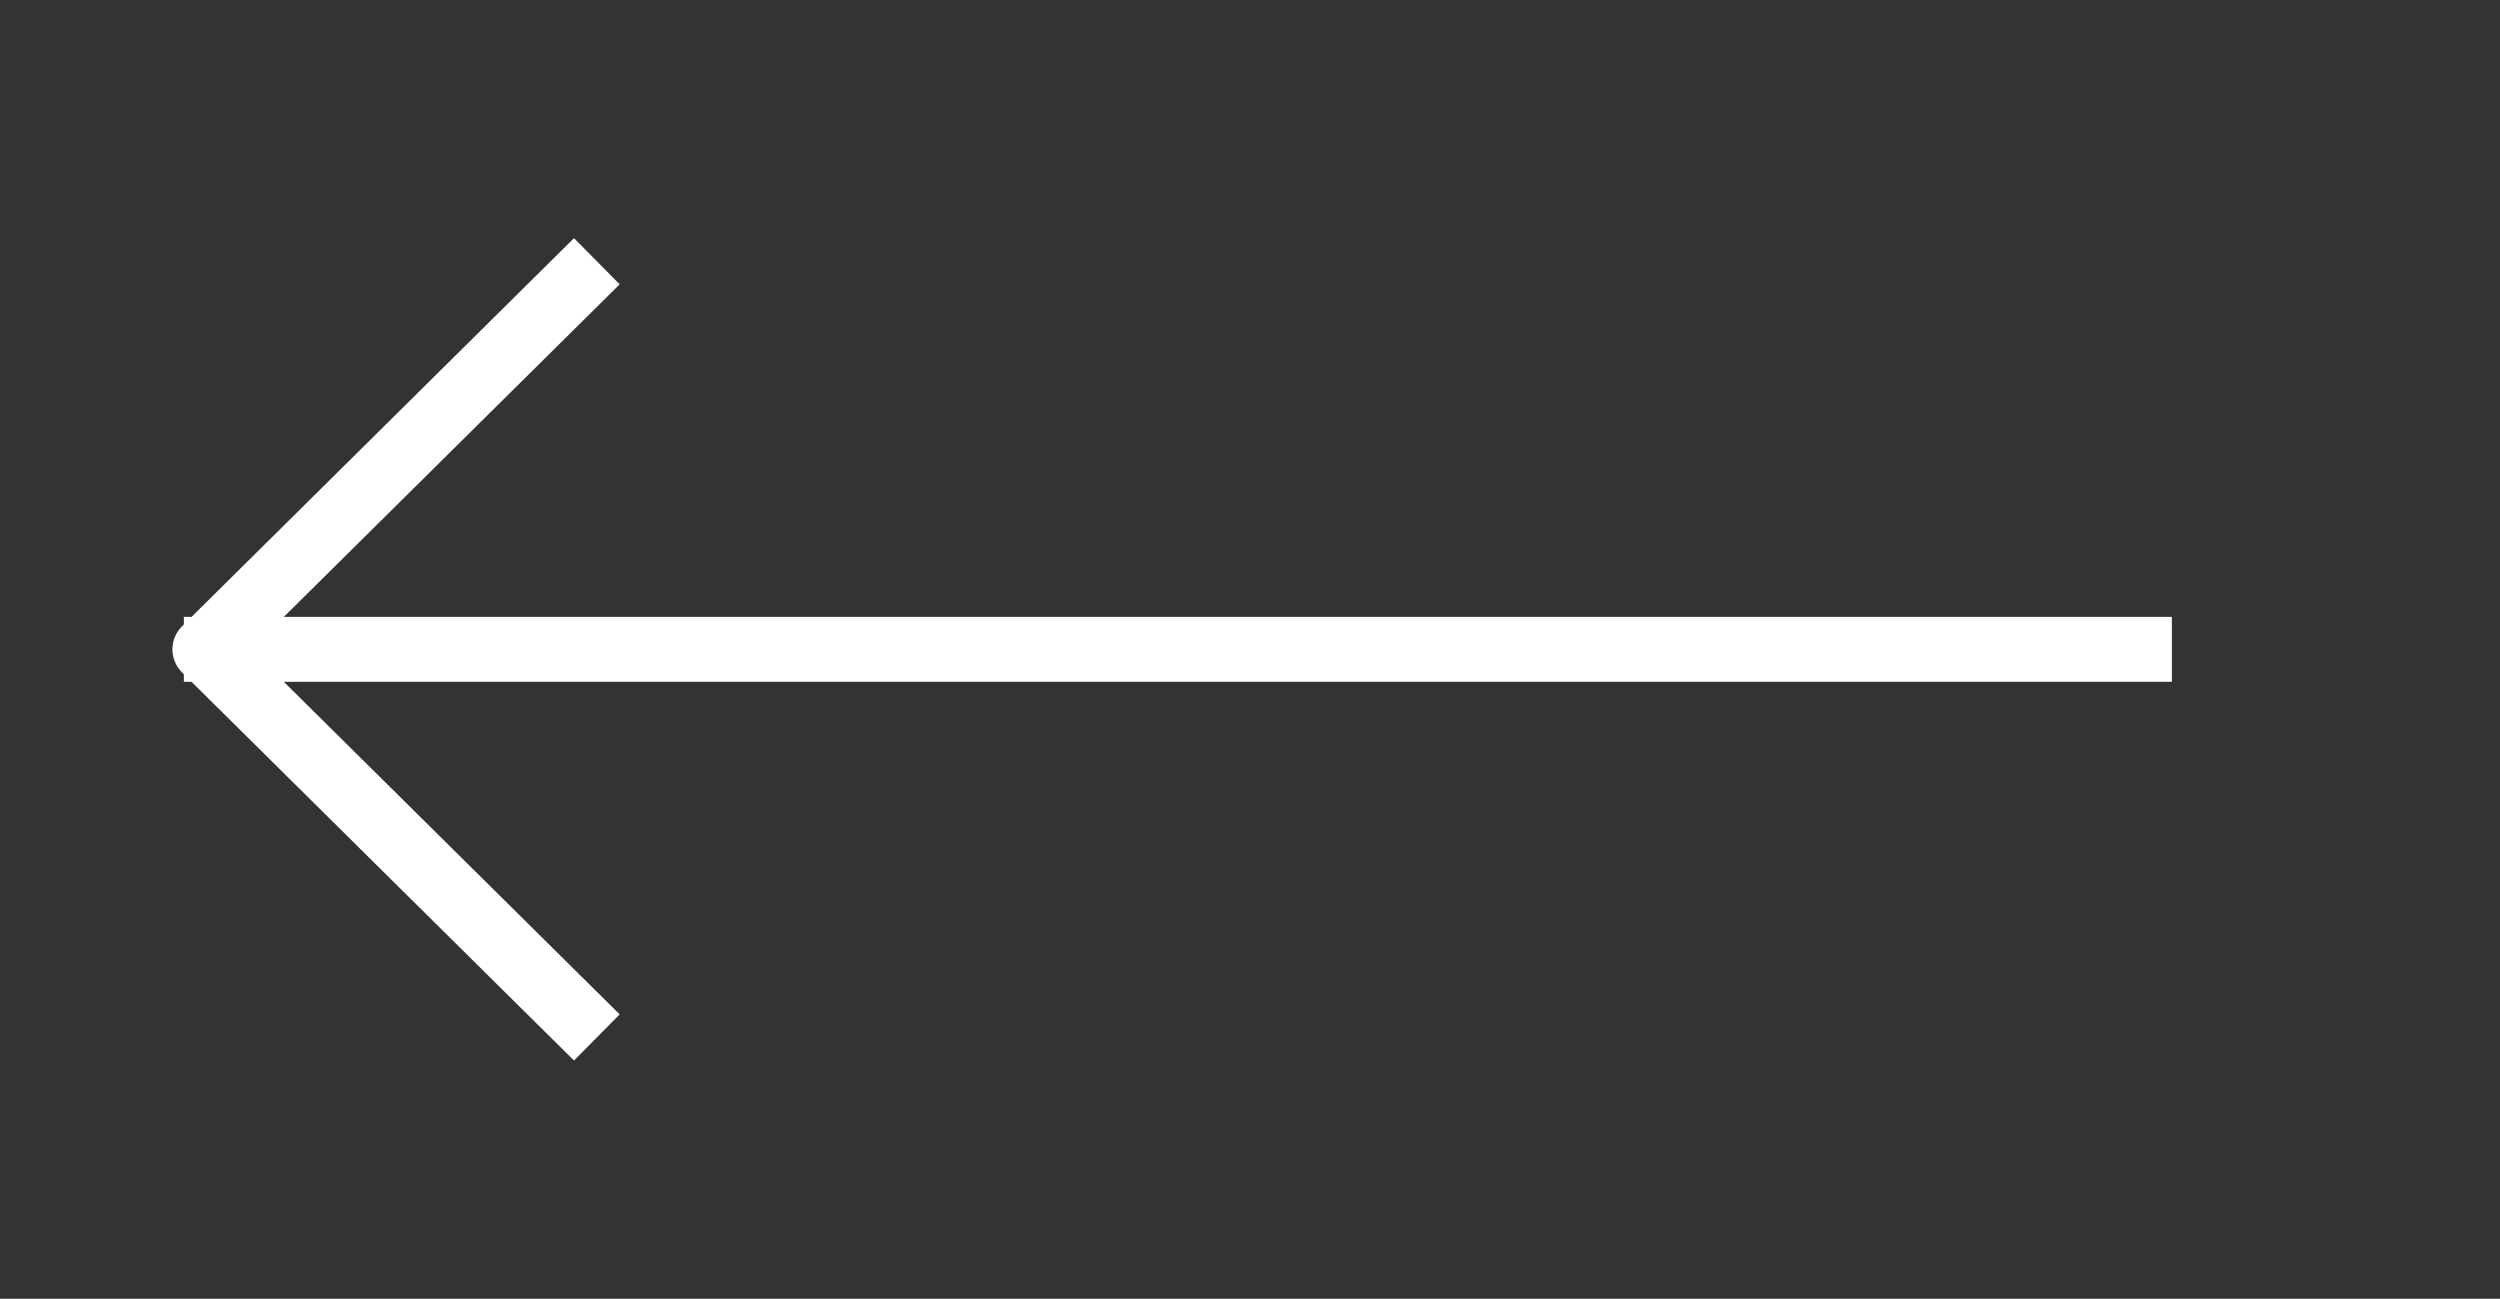
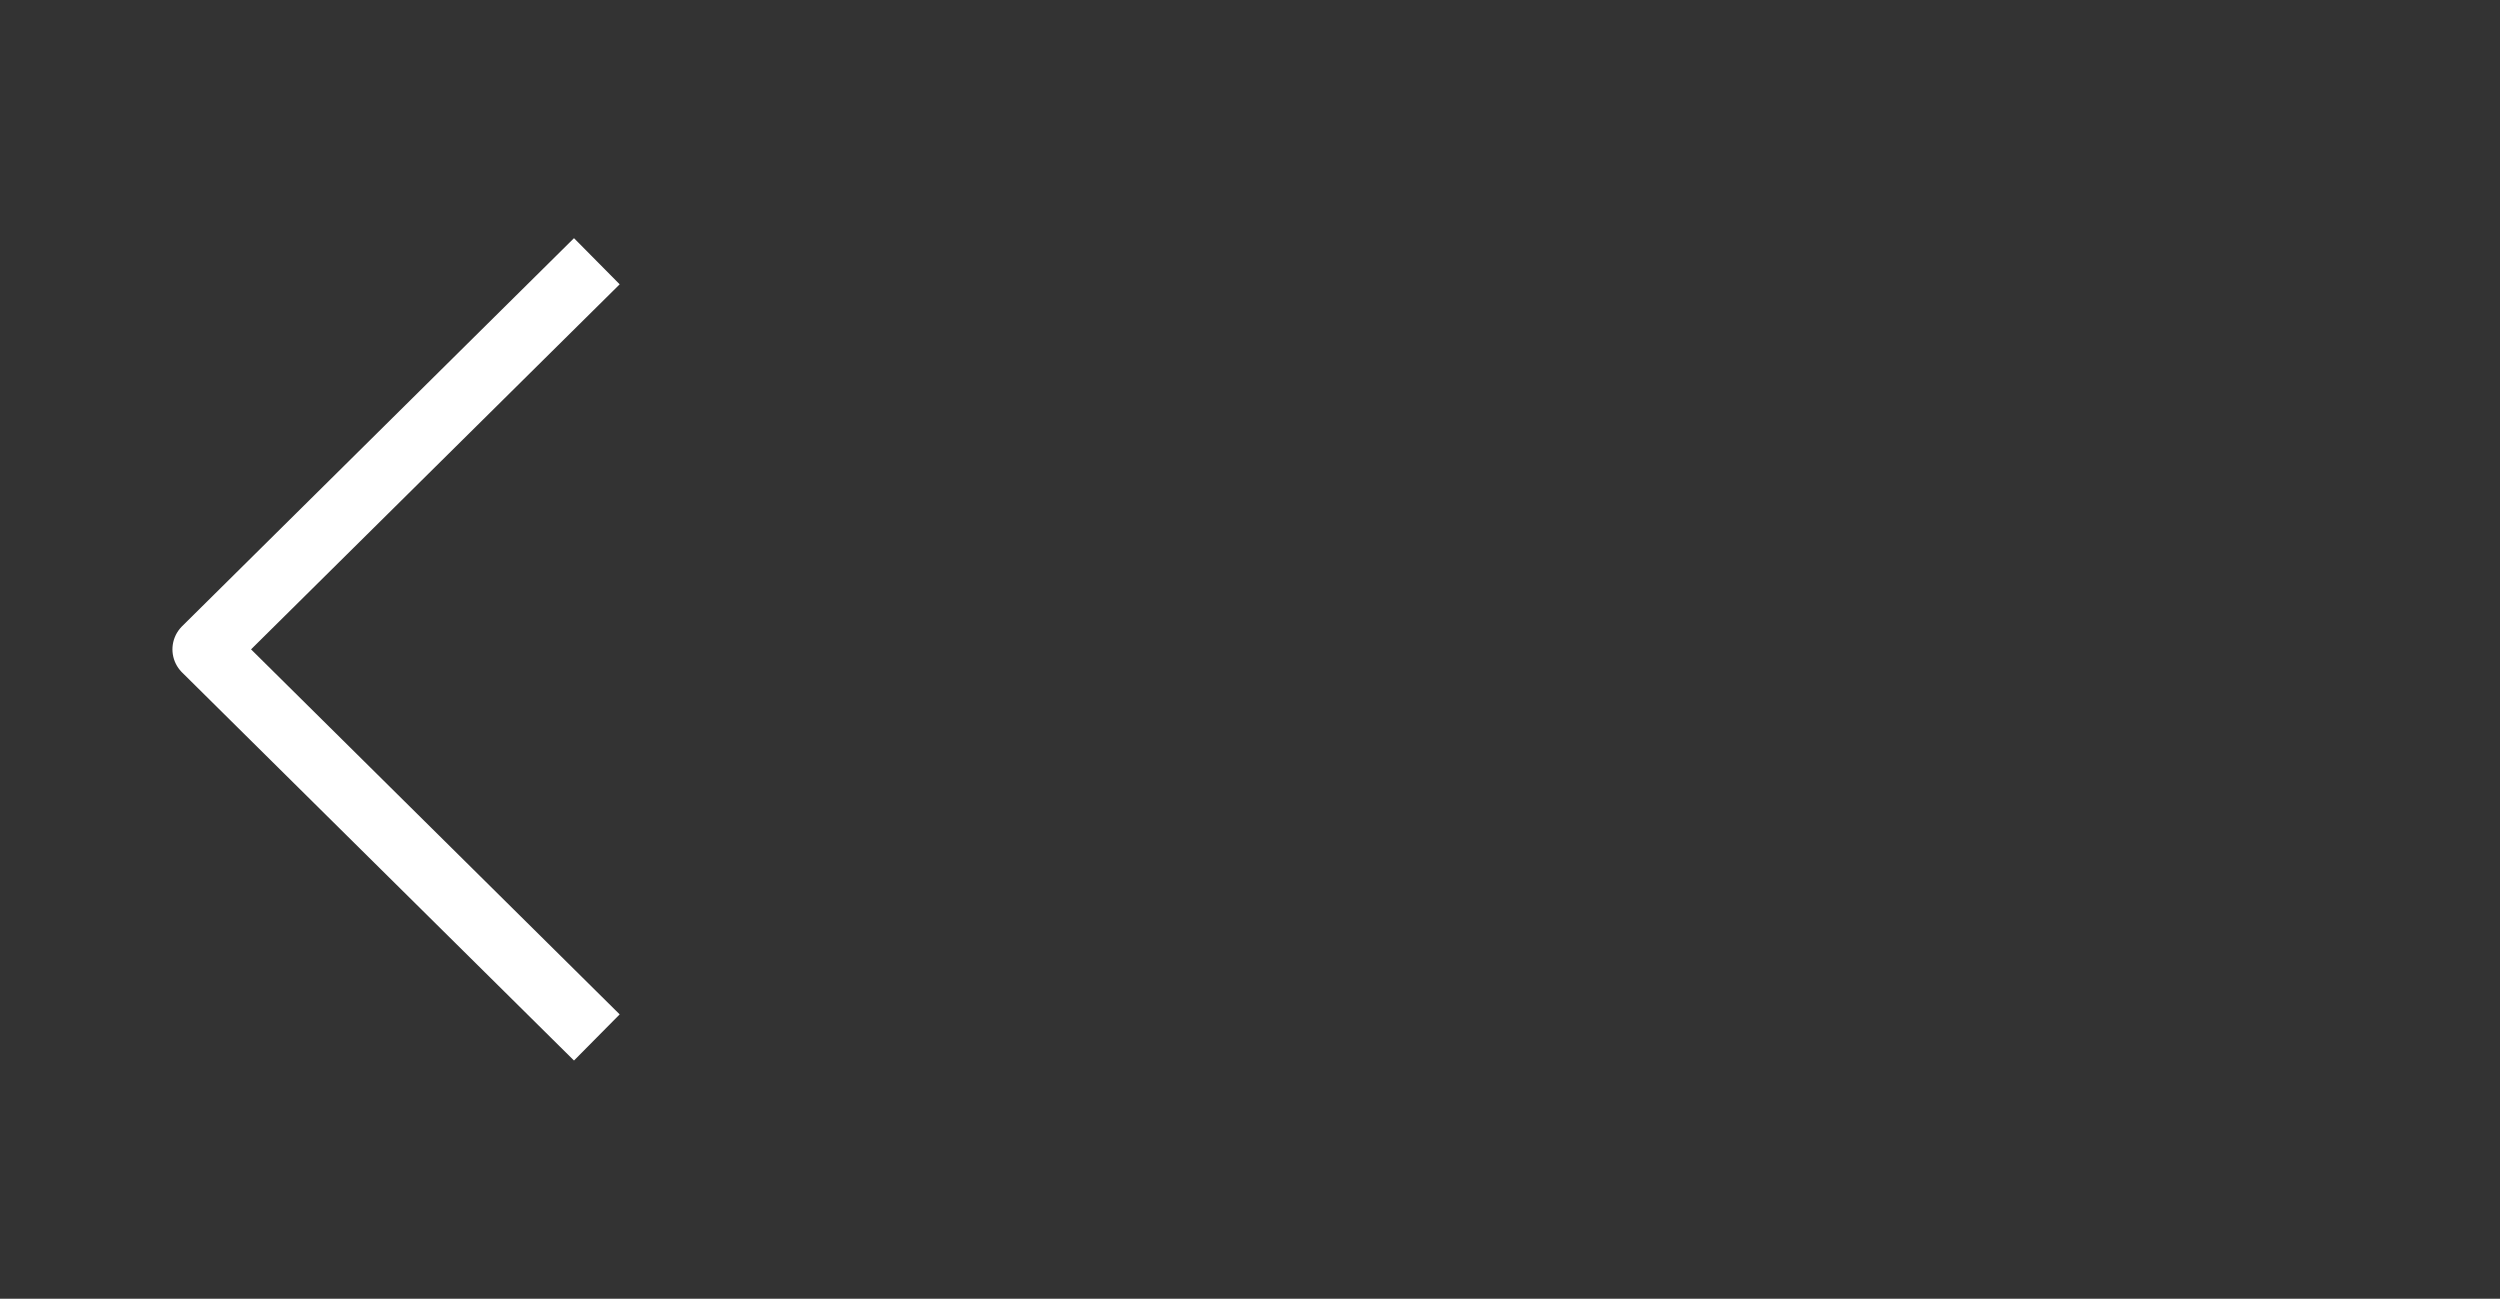
<svg xmlns="http://www.w3.org/2000/svg" width="77" height="40" viewBox="0 0 77 40" fill="none">
  <rect x="0" y="0" width="77" height="40" fill="#333333" stroke="none" />
-   <path d="M65.894 20L6.663 20" stroke="white" stroke-width="2" stroke-linecap="square" stroke-linejoin="round" />
  <path d="M17.672 8.75L6.311 20L17.672 31.25" stroke="white" stroke-width="2" stroke-linecap="square" stroke-linejoin="round" />
</svg>